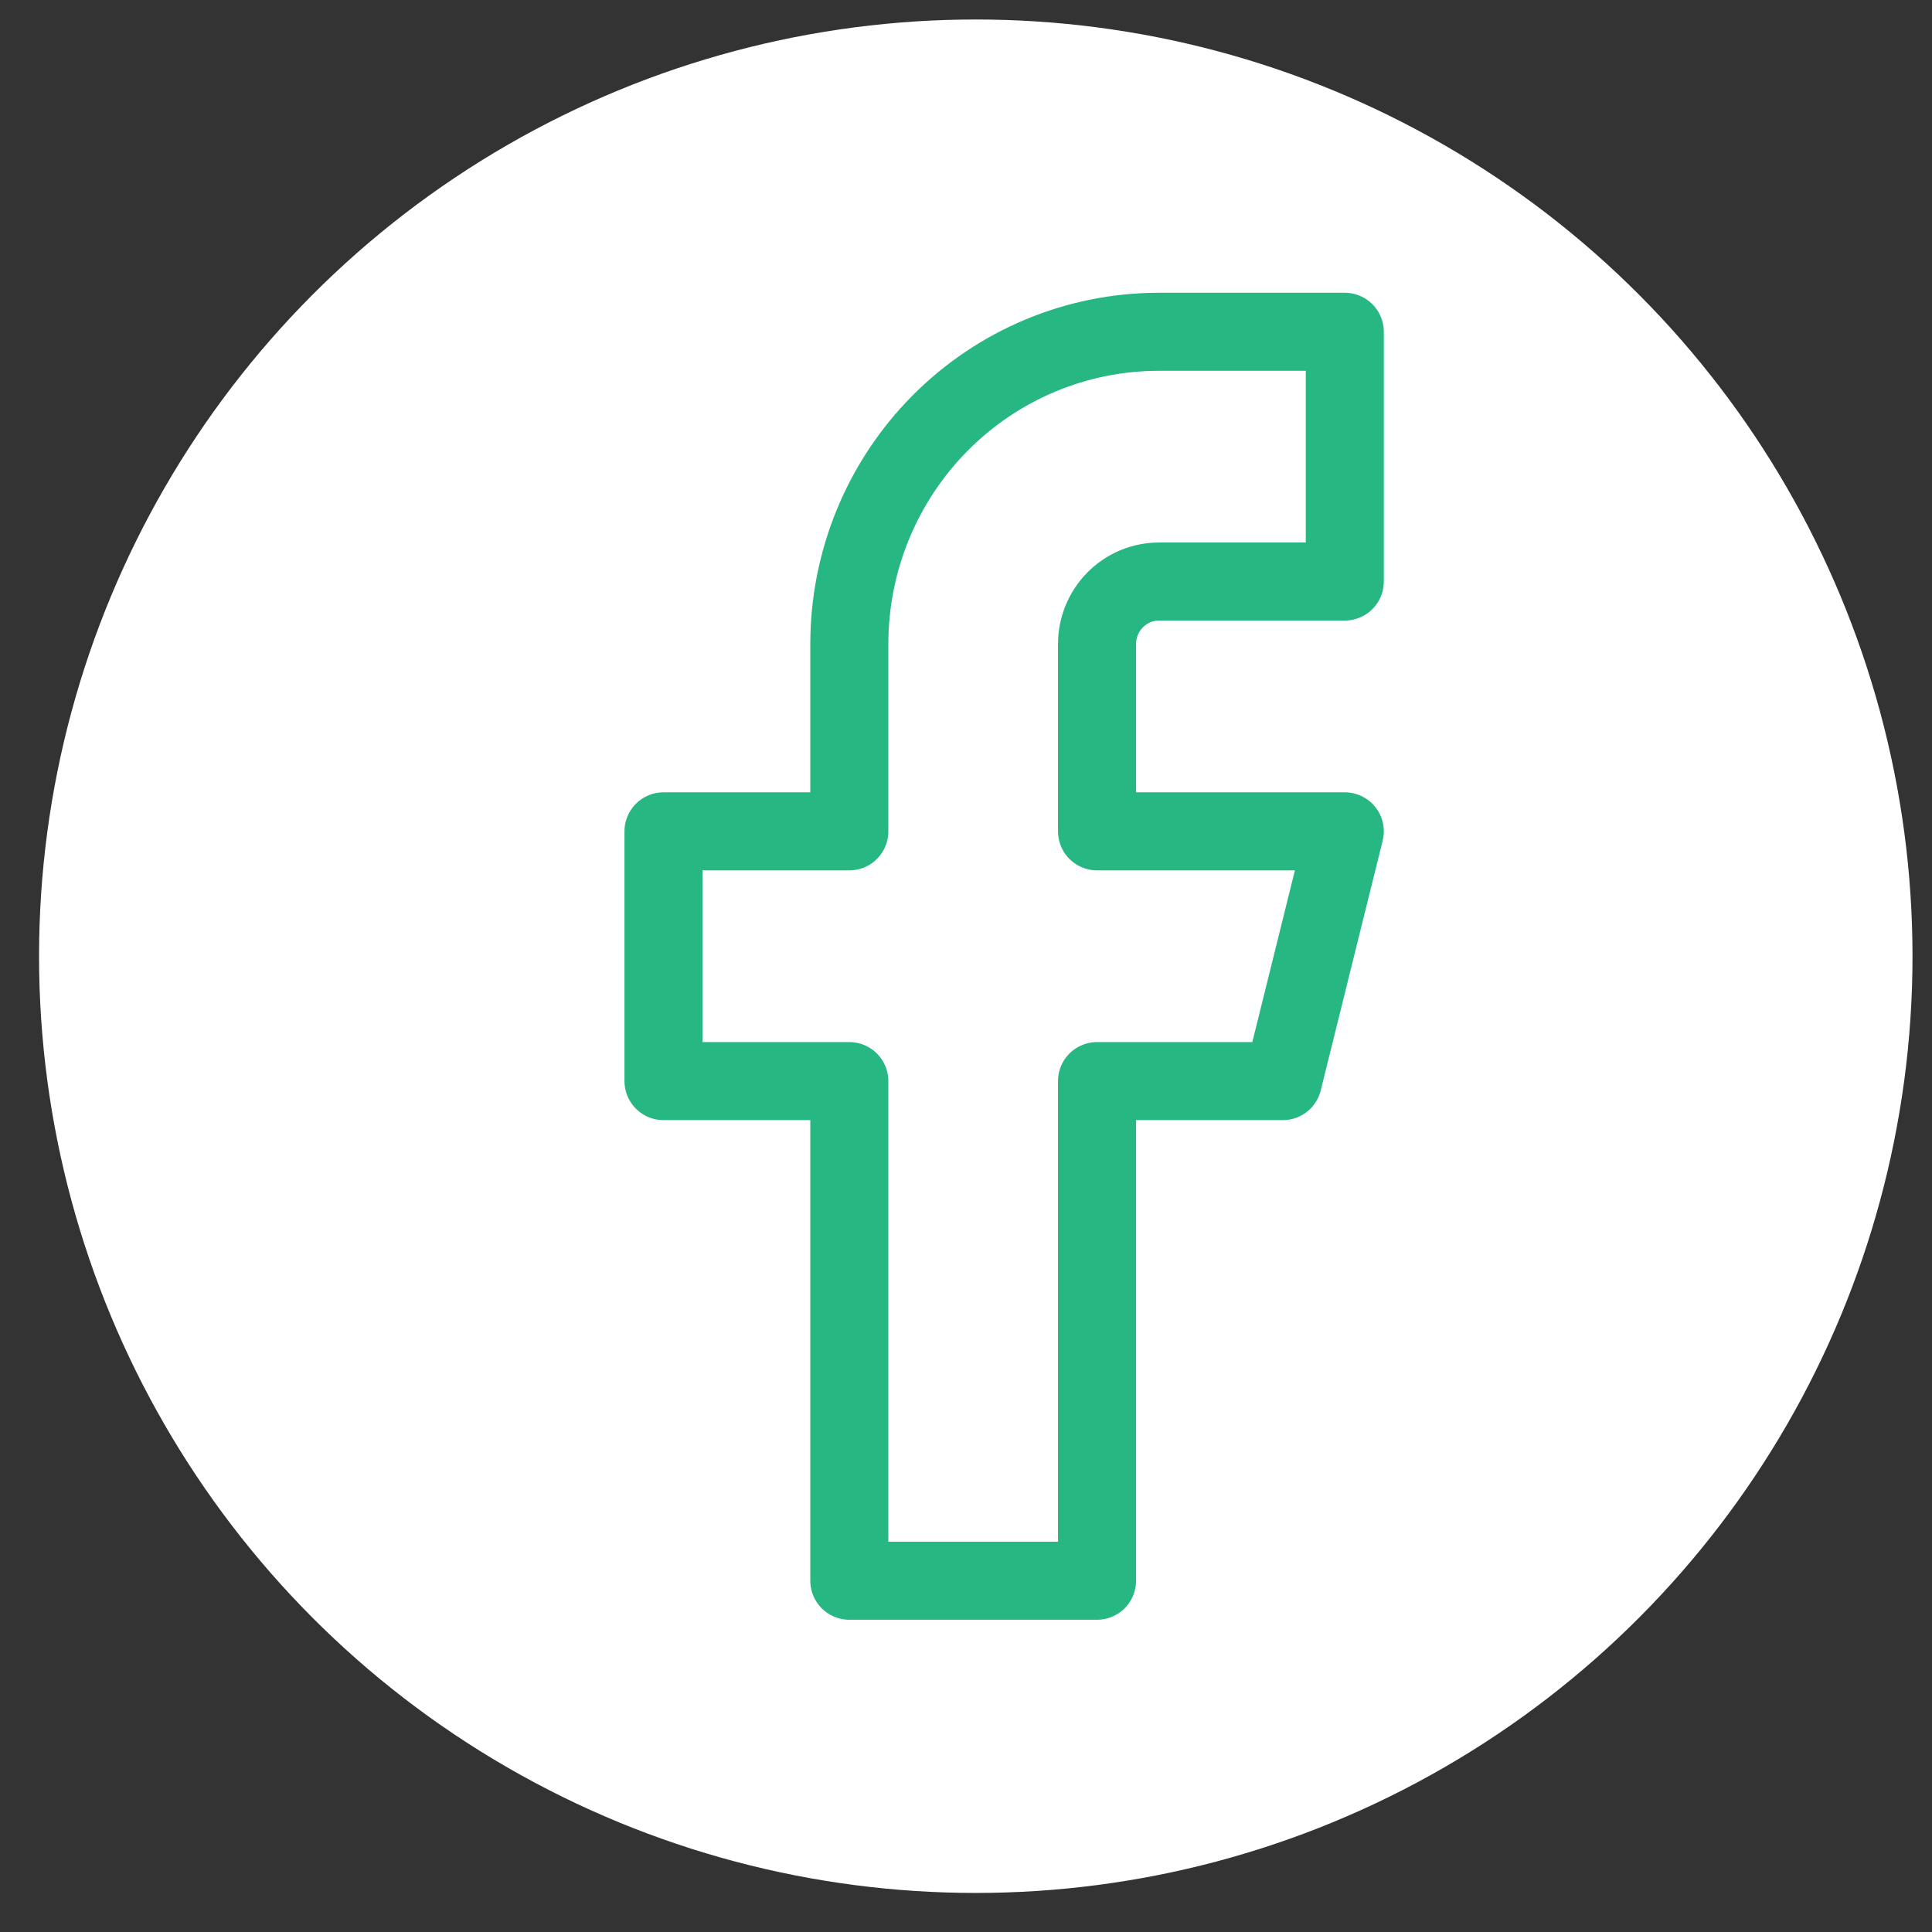
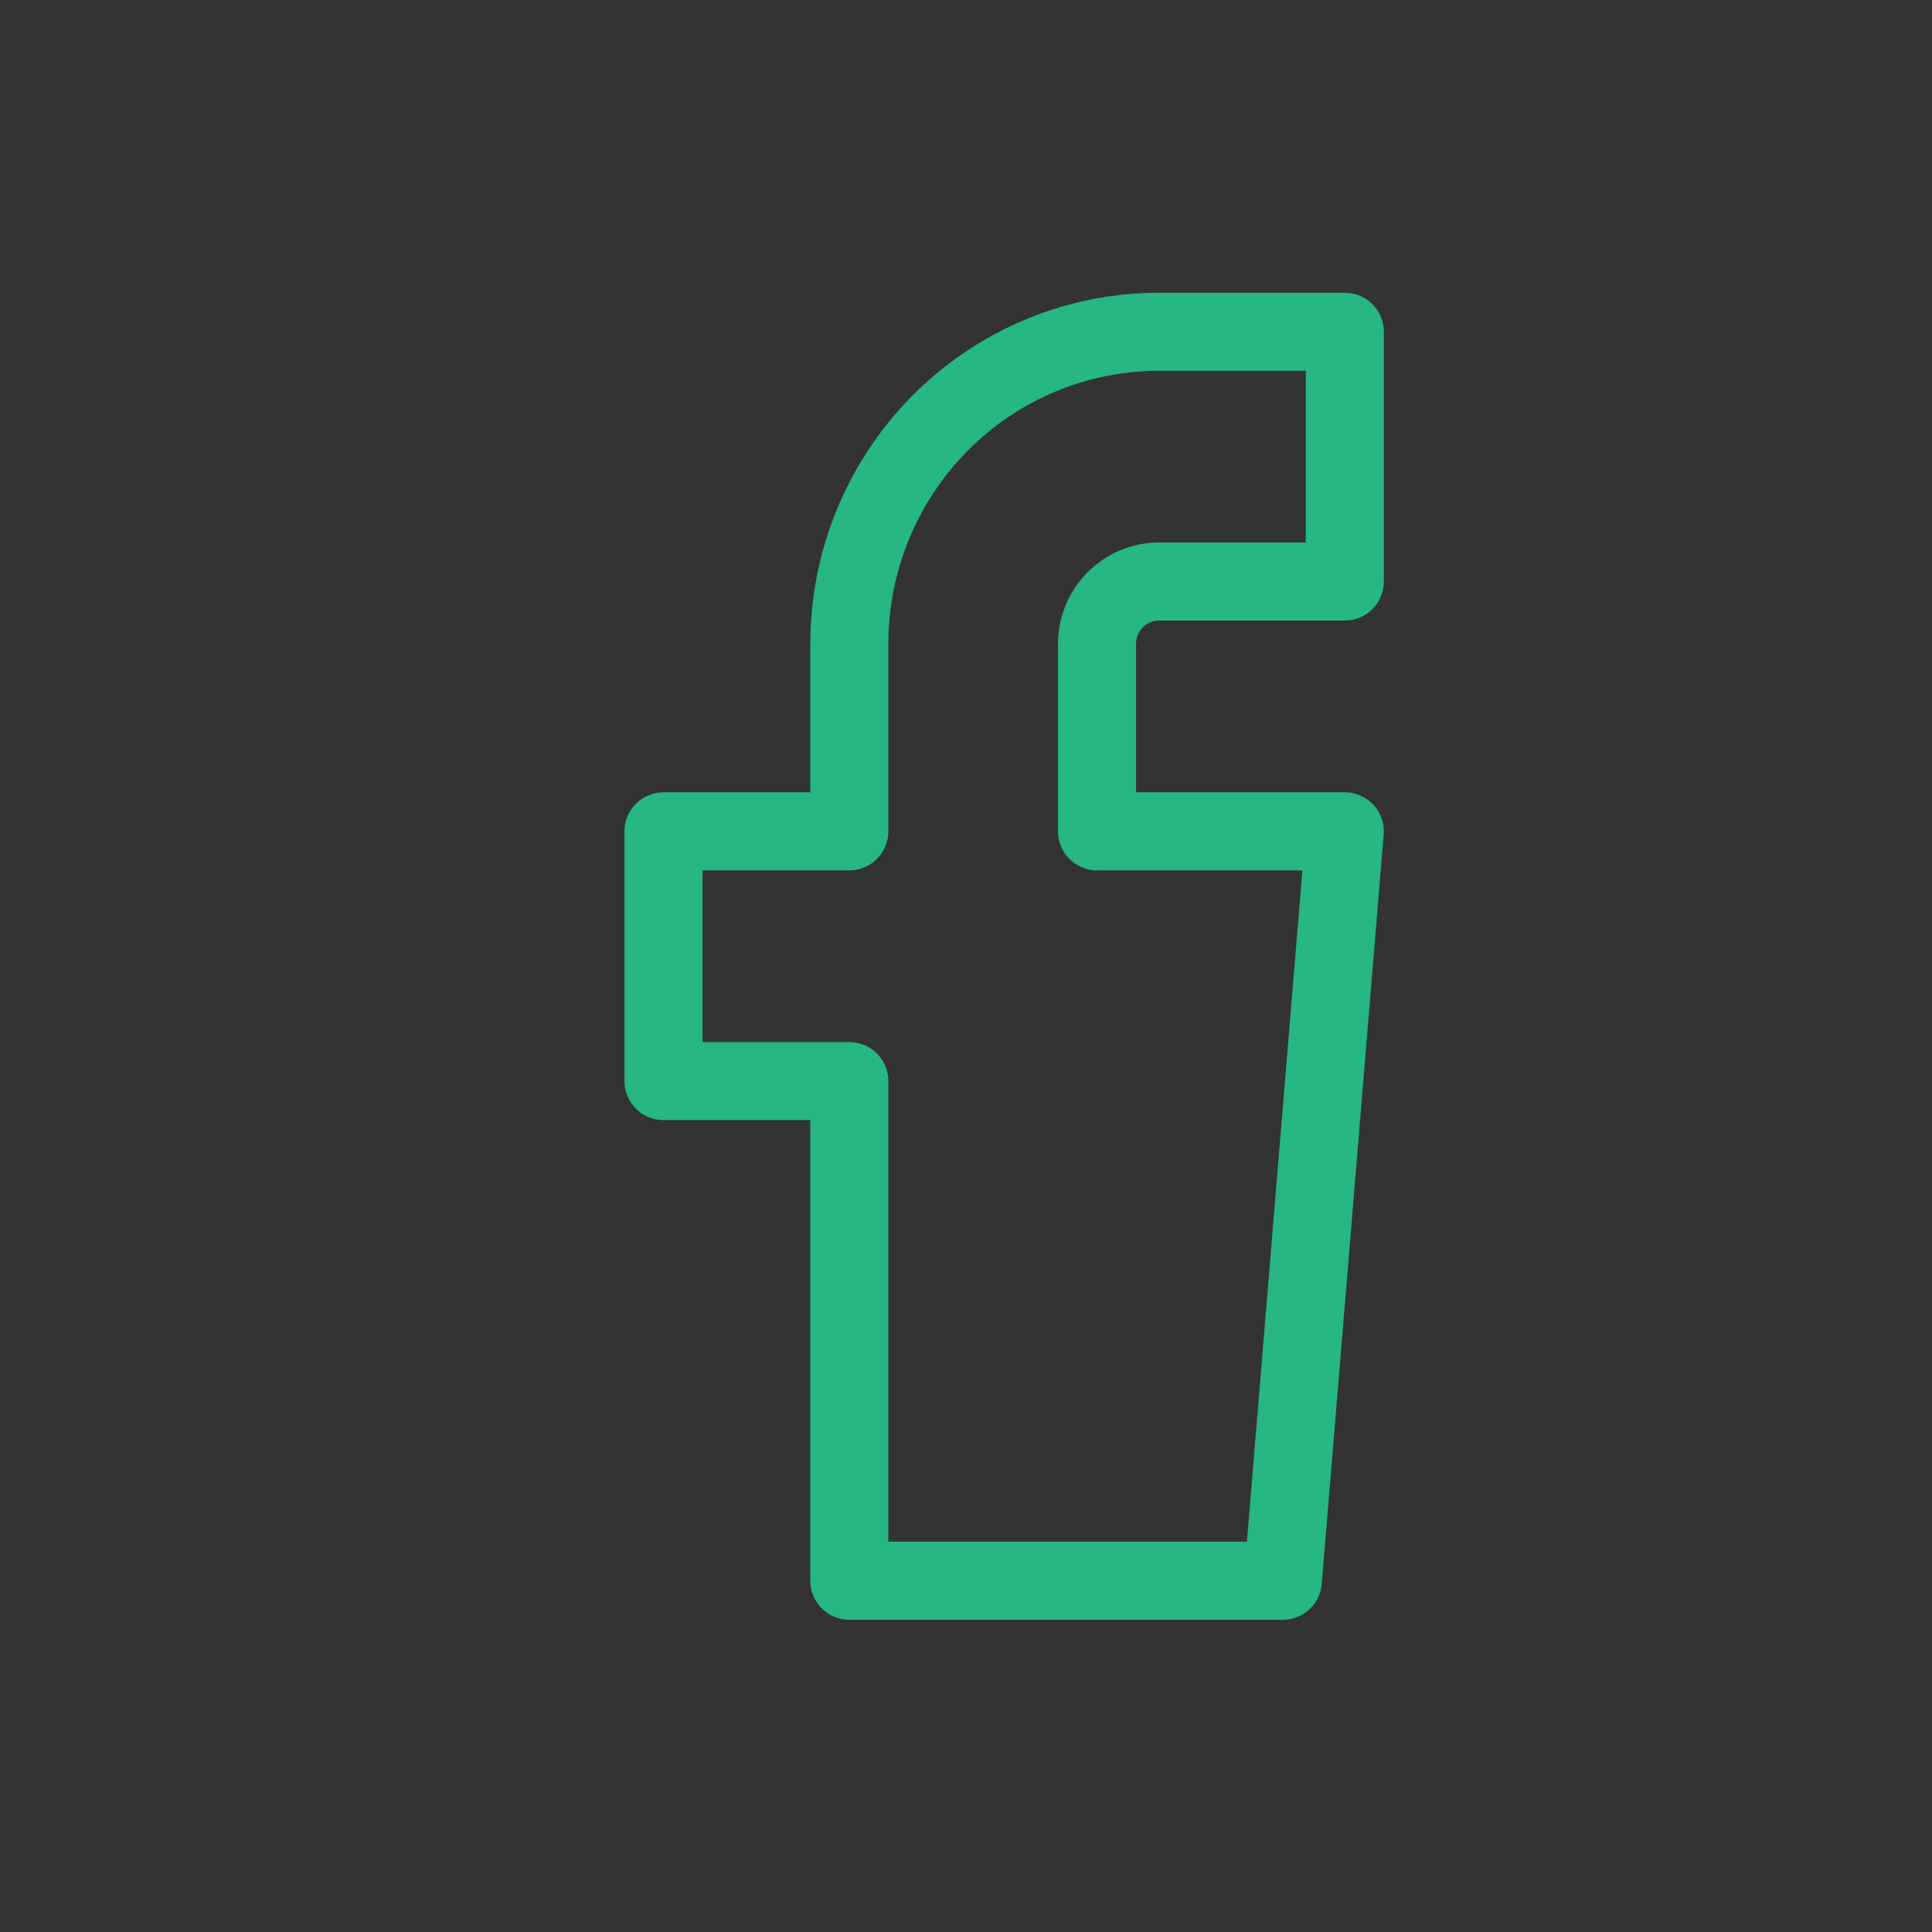
<svg xmlns="http://www.w3.org/2000/svg" width="33" height="33" viewBox="0 0 33 33" fill="none">
  <rect x="0" y="0" width="33" height="33" fill="#333333" stroke="none" />
-   <circle cx="16.667" cy="16.333" r="16" fill="white" />
-   <path d="M22.97 5.667H19.796C18.393 5.667 17.048 6.228 16.056 7.229C15.064 8.229 14.507 9.585 14.507 11V14.2H11.333V18.466H14.507V27H18.738V18.466H21.912L22.97 14.2H18.738V11C18.738 10.717 18.85 10.446 19.048 10.246C19.247 10.046 19.515 9.933 19.796 9.933H22.97V5.667Z" stroke="#26B783" stroke-width="1.333" stroke-linecap="round" stroke-linejoin="round" />
+   <path d="M22.97 5.667H19.796C18.393 5.667 17.048 6.228 16.056 7.229C15.064 8.229 14.507 9.585 14.507 11V14.2H11.333V18.466H14.507V27H18.738H21.912L22.97 14.2H18.738V11C18.738 10.717 18.85 10.446 19.048 10.246C19.247 10.046 19.515 9.933 19.796 9.933H22.97V5.667Z" stroke="#26B783" stroke-width="1.333" stroke-linecap="round" stroke-linejoin="round" />
</svg>